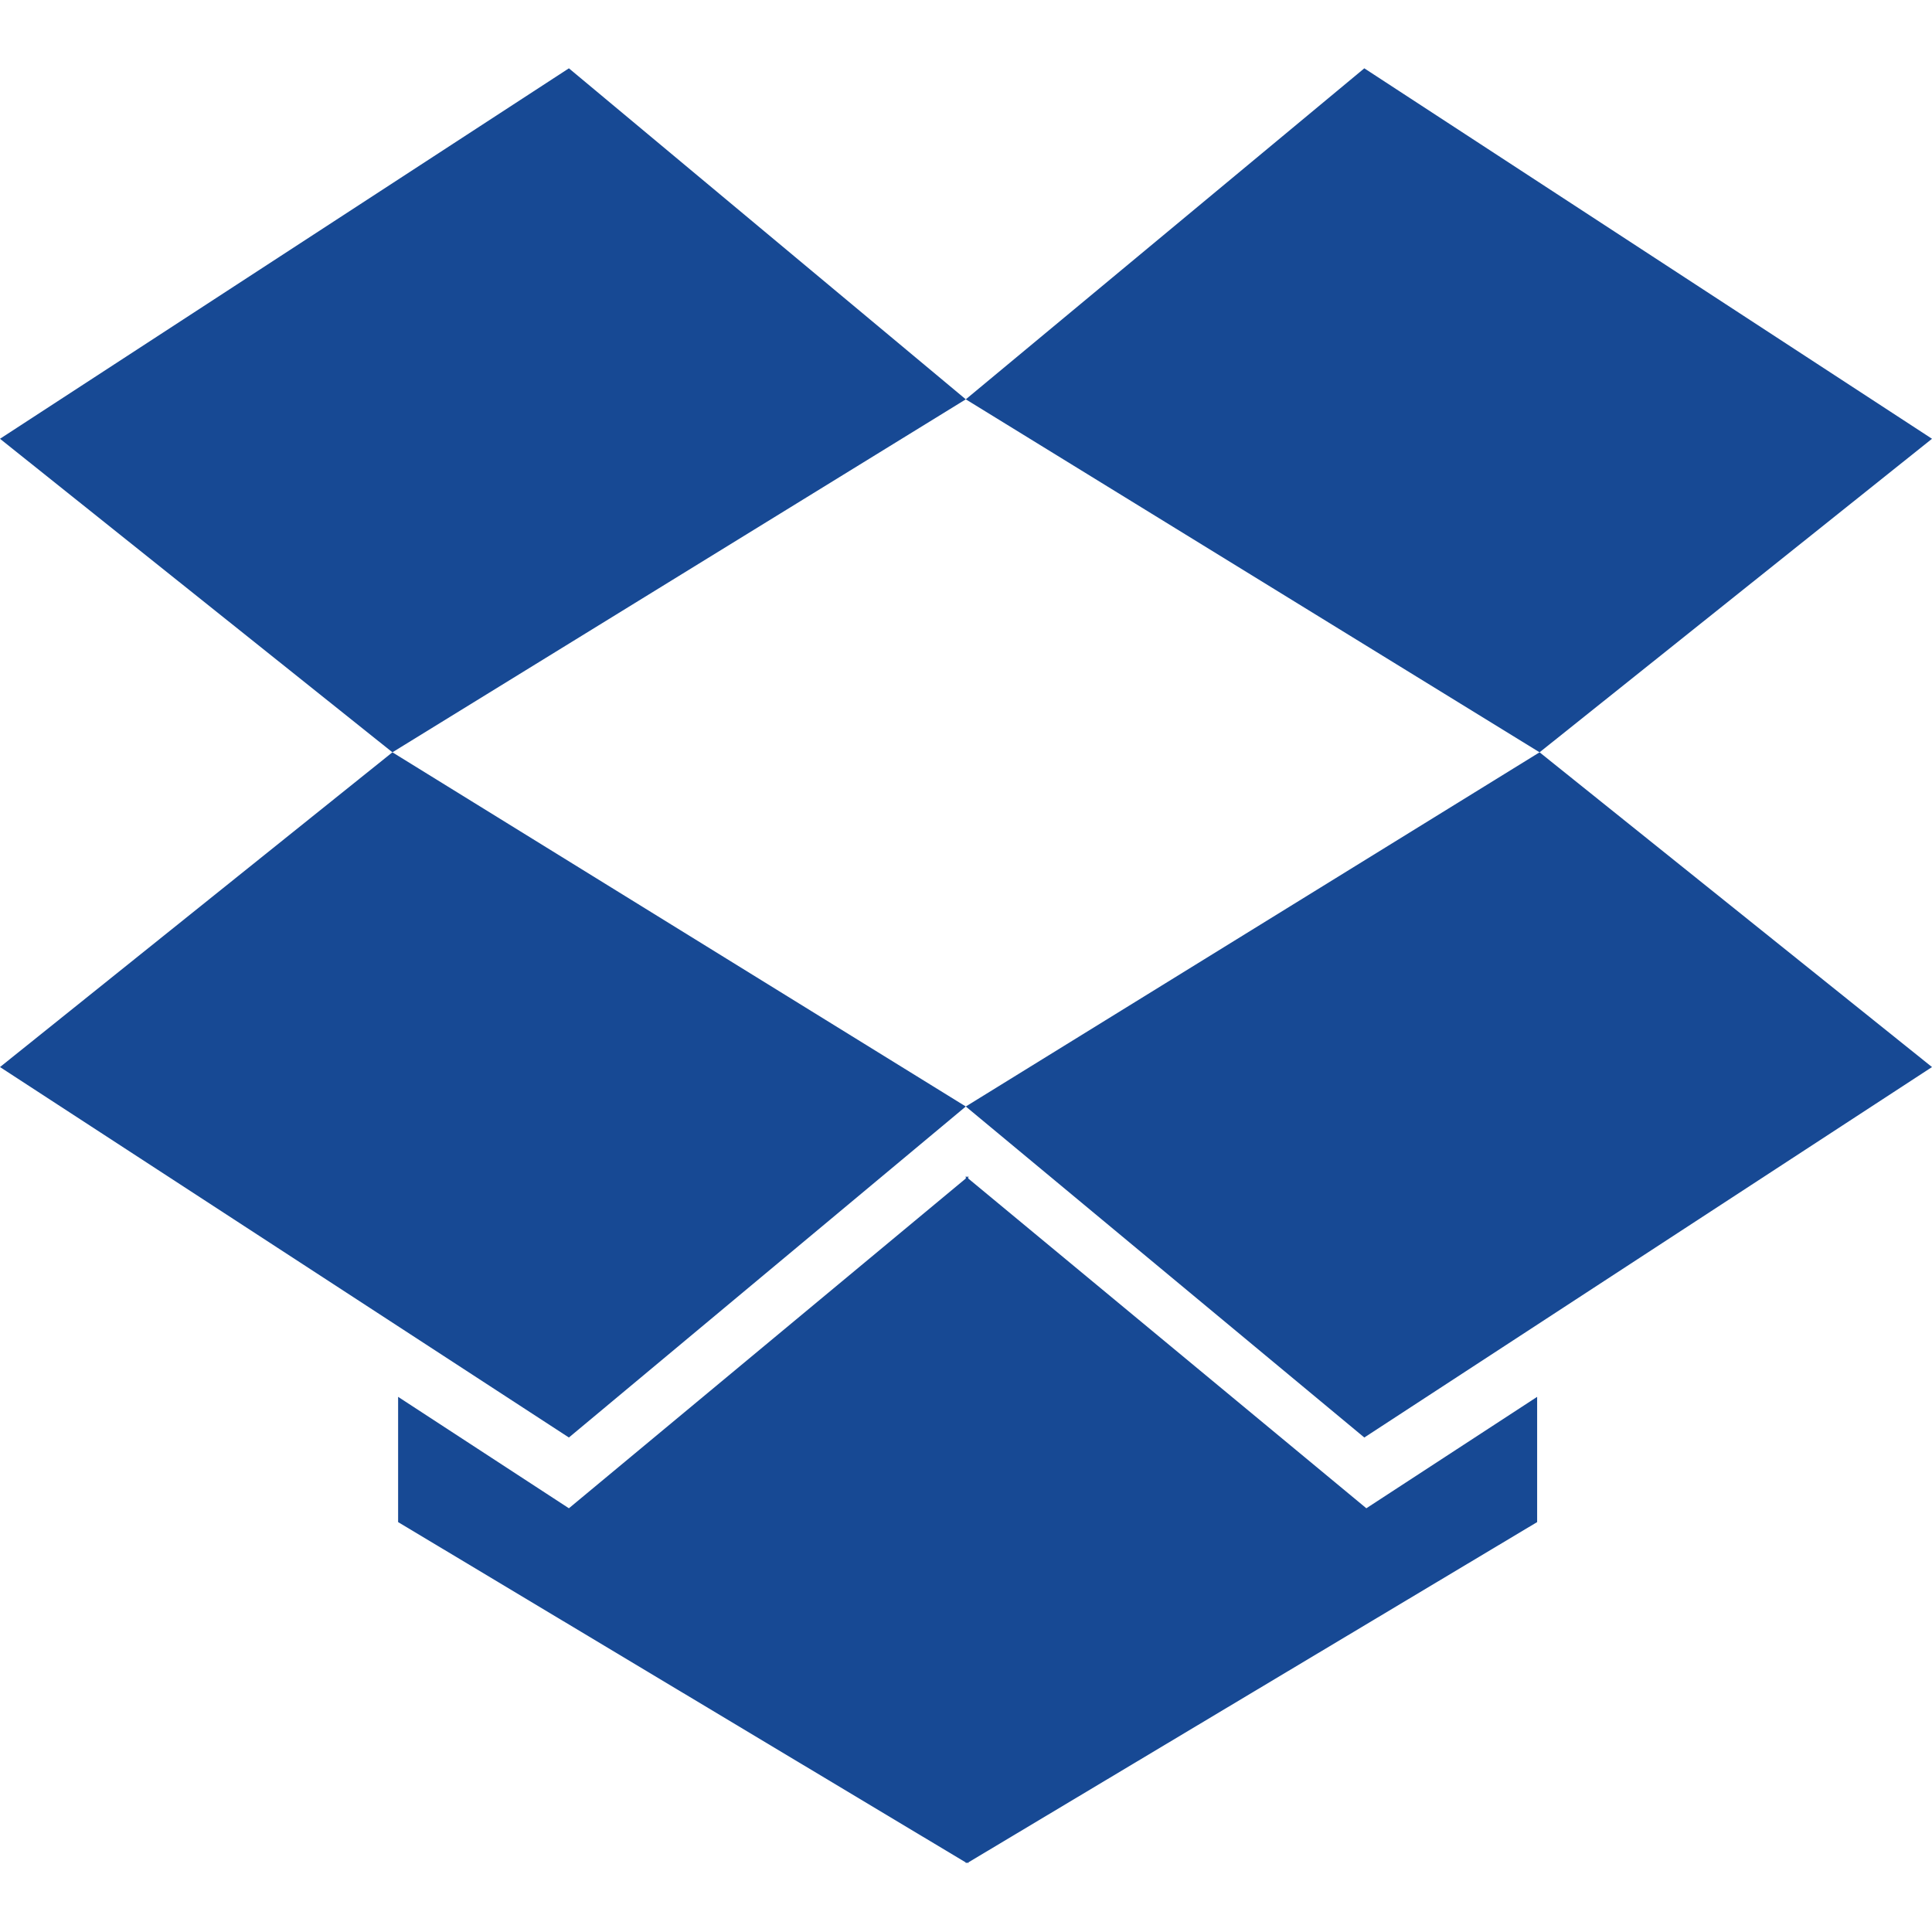
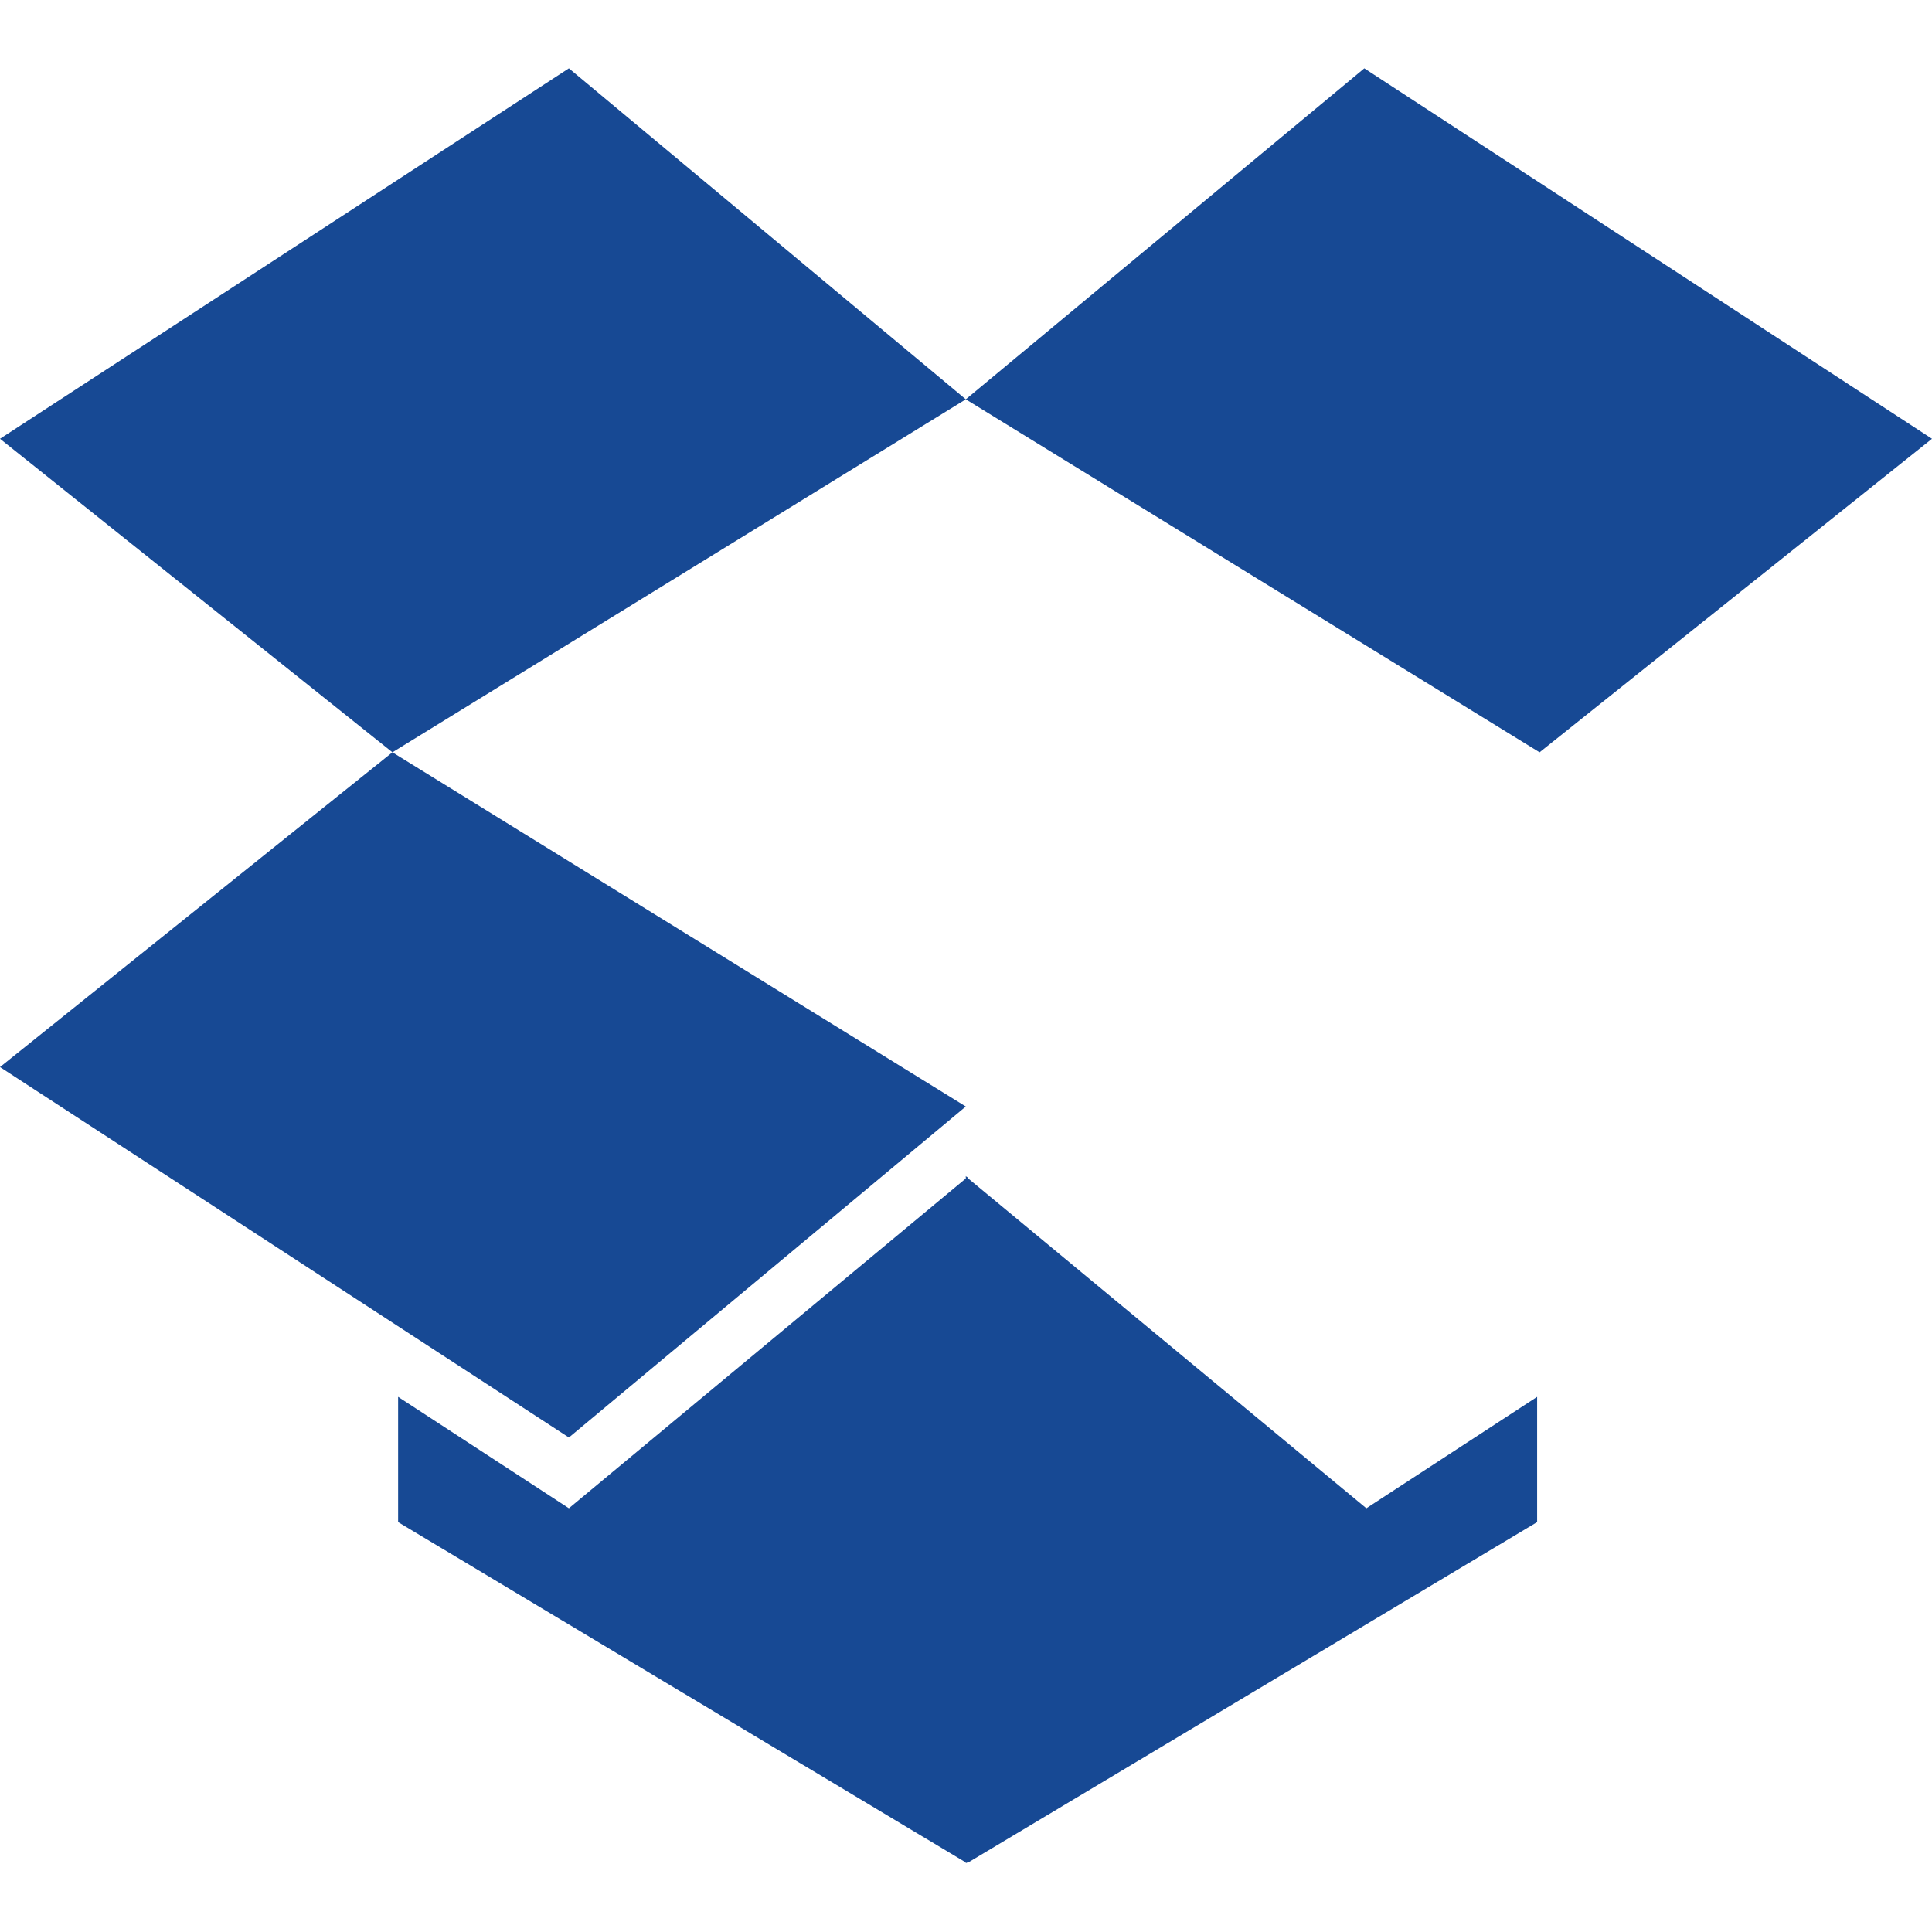
<svg xmlns="http://www.w3.org/2000/svg" version="1.1" id="Capa_1" x="0px" y="0px" width="475.1px" height="475.1px" viewBox="0 0 475.1 475.1" style="enable-background:new 0 0 475.1 475.1;" xml:space="preserve">
  <style type="text/css">
	.st0{fill:#174994;}
</style>
  <g>
    <g>
      <polygon class="st0" points="139.9,353.5 237.5,272.1 96.5,185 0,262.4   " />
-       <polygon class="st0" points="237.5,272.1 335.5,353.5 475.1,262.4 378.6,185   " />
      <polygon class="st0" points="238.1,289.8 238.1,289.2 237.8,289.5 237.5,289.2 237.5,289.8 139.9,370.9 97.9,343.5 97.9,374.3     237.5,458 237.5,458.2 237.8,458 238.1,458.2 238.1,458 378,374.3 378,343.5 336,370.9   " />
      <polygon class="st0" points="0,107.9 96.5,185 237.5,98.2 139.9,16.8   " />
      <polygon class="st0" points="335.5,16.8 237.5,98.2 378.6,185 475.1,107.9   " />
    </g>
  </g>
</svg>